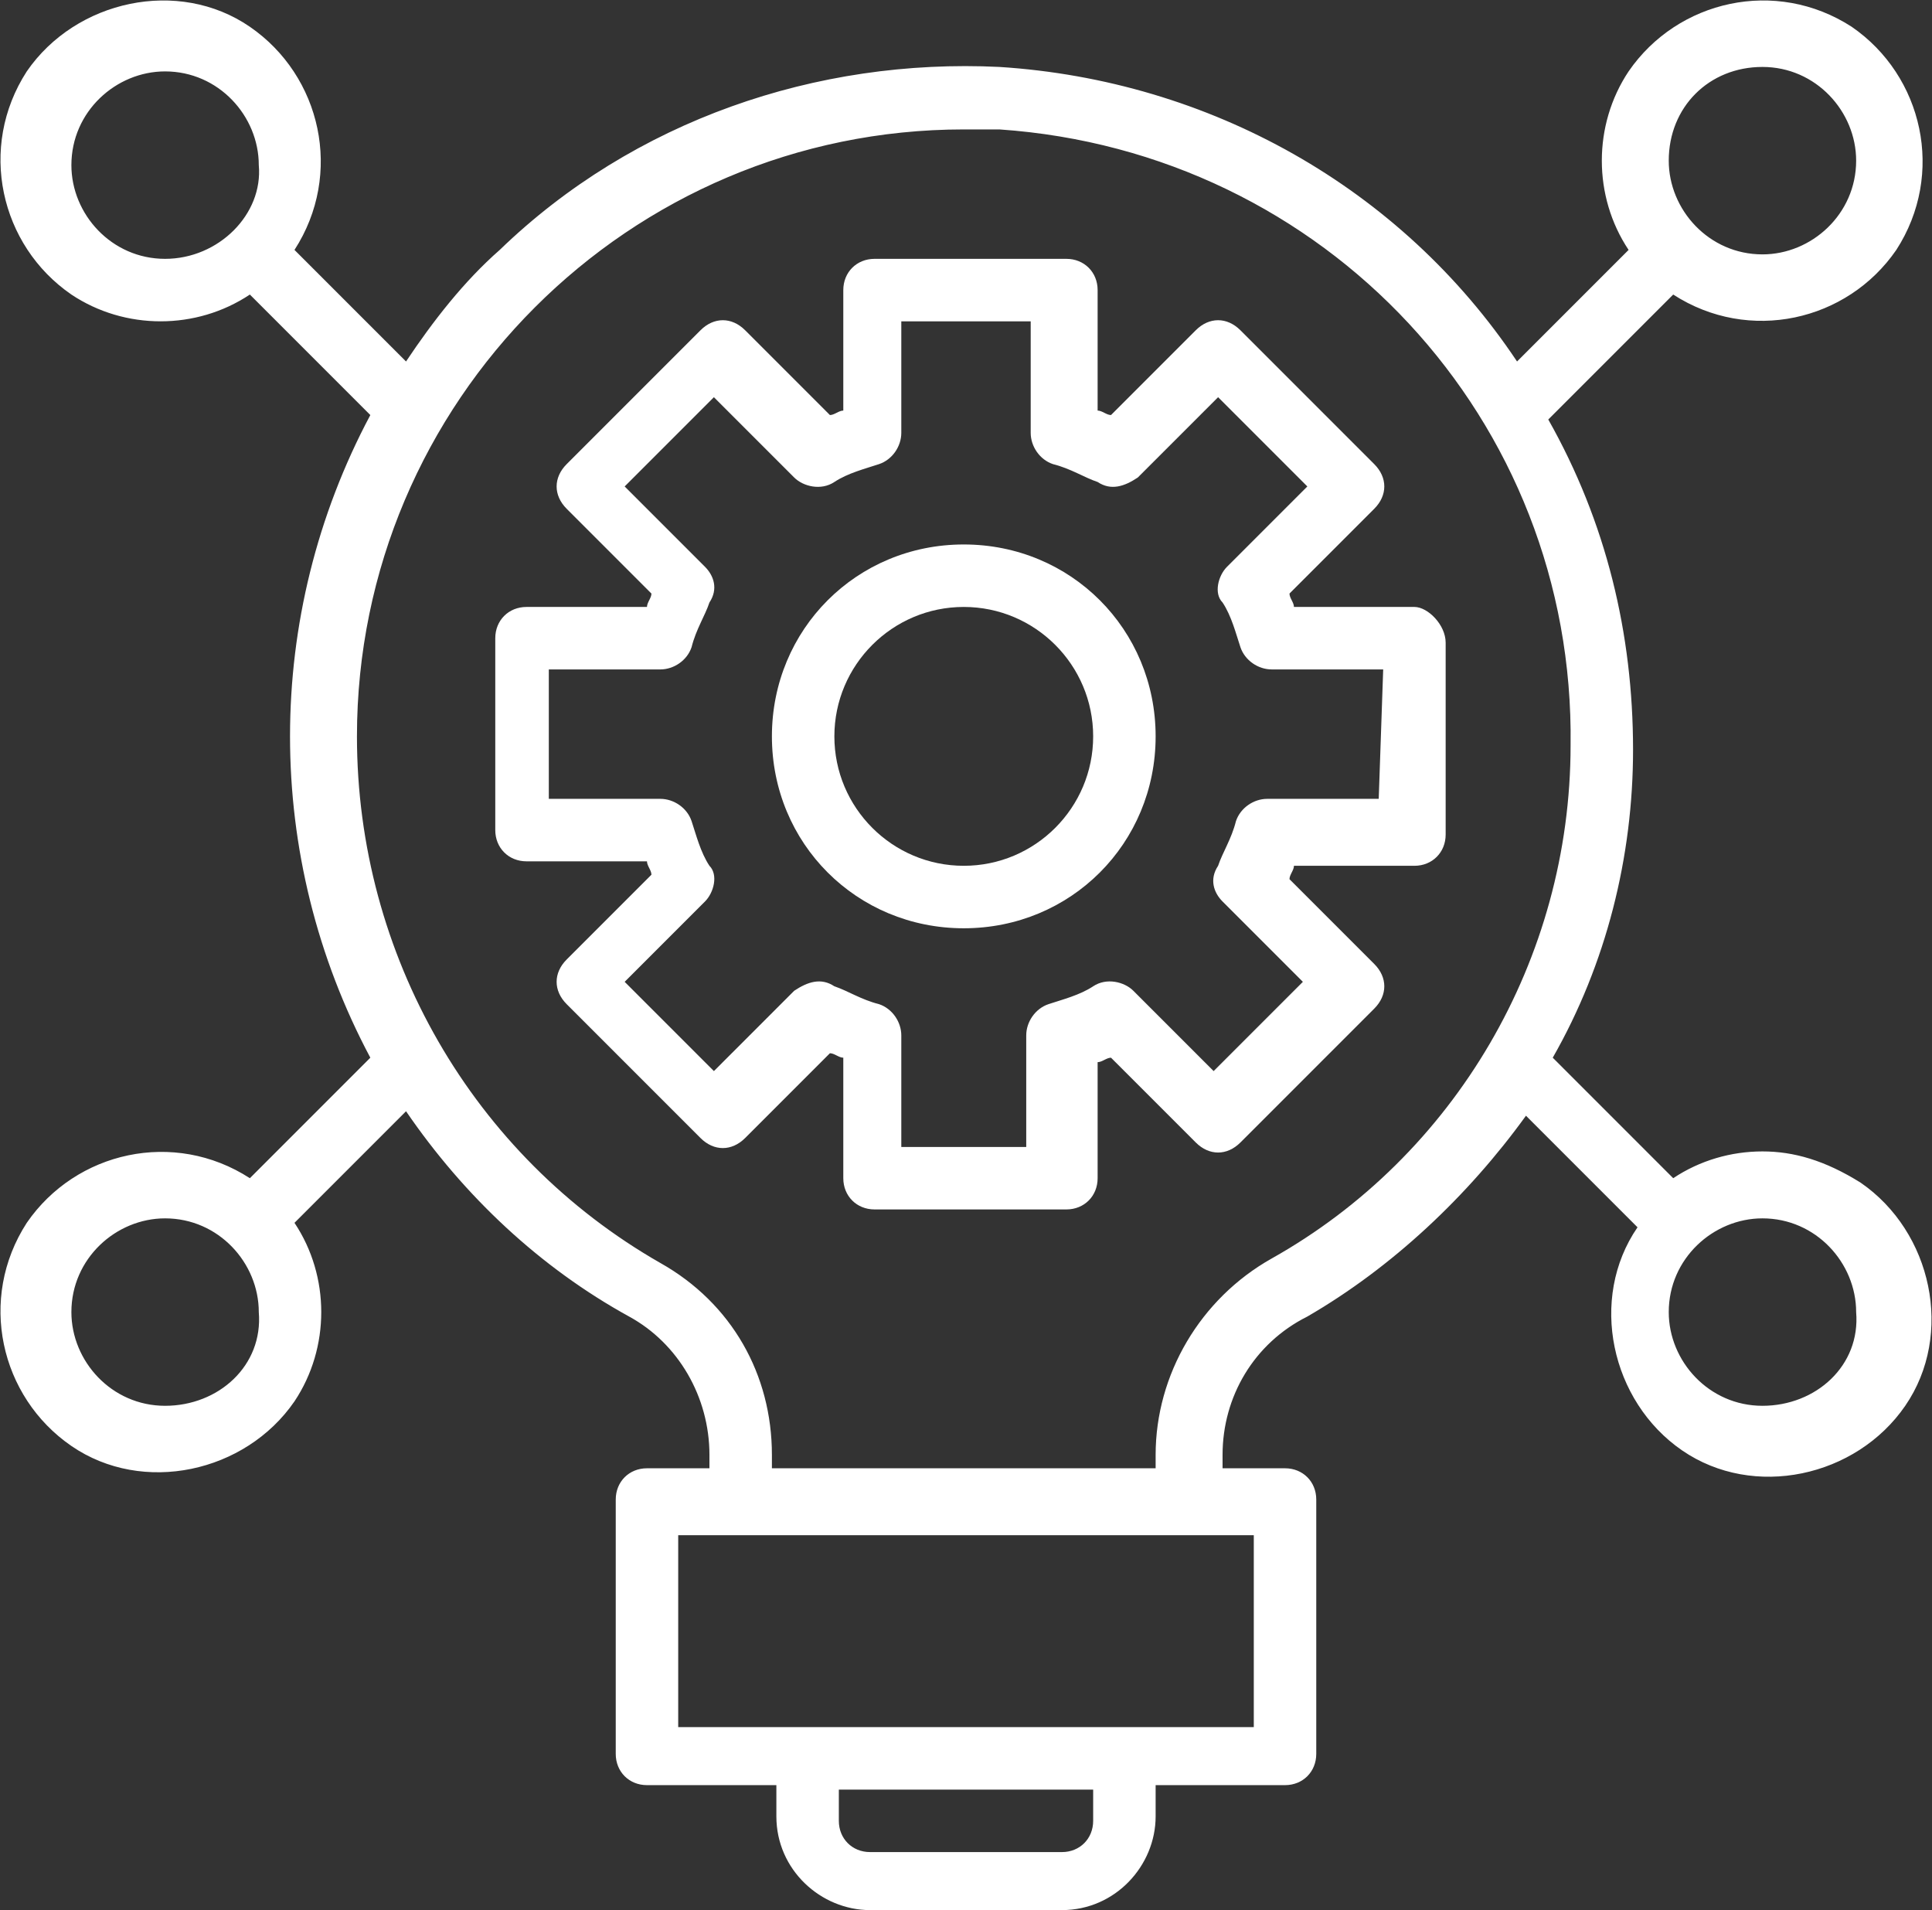
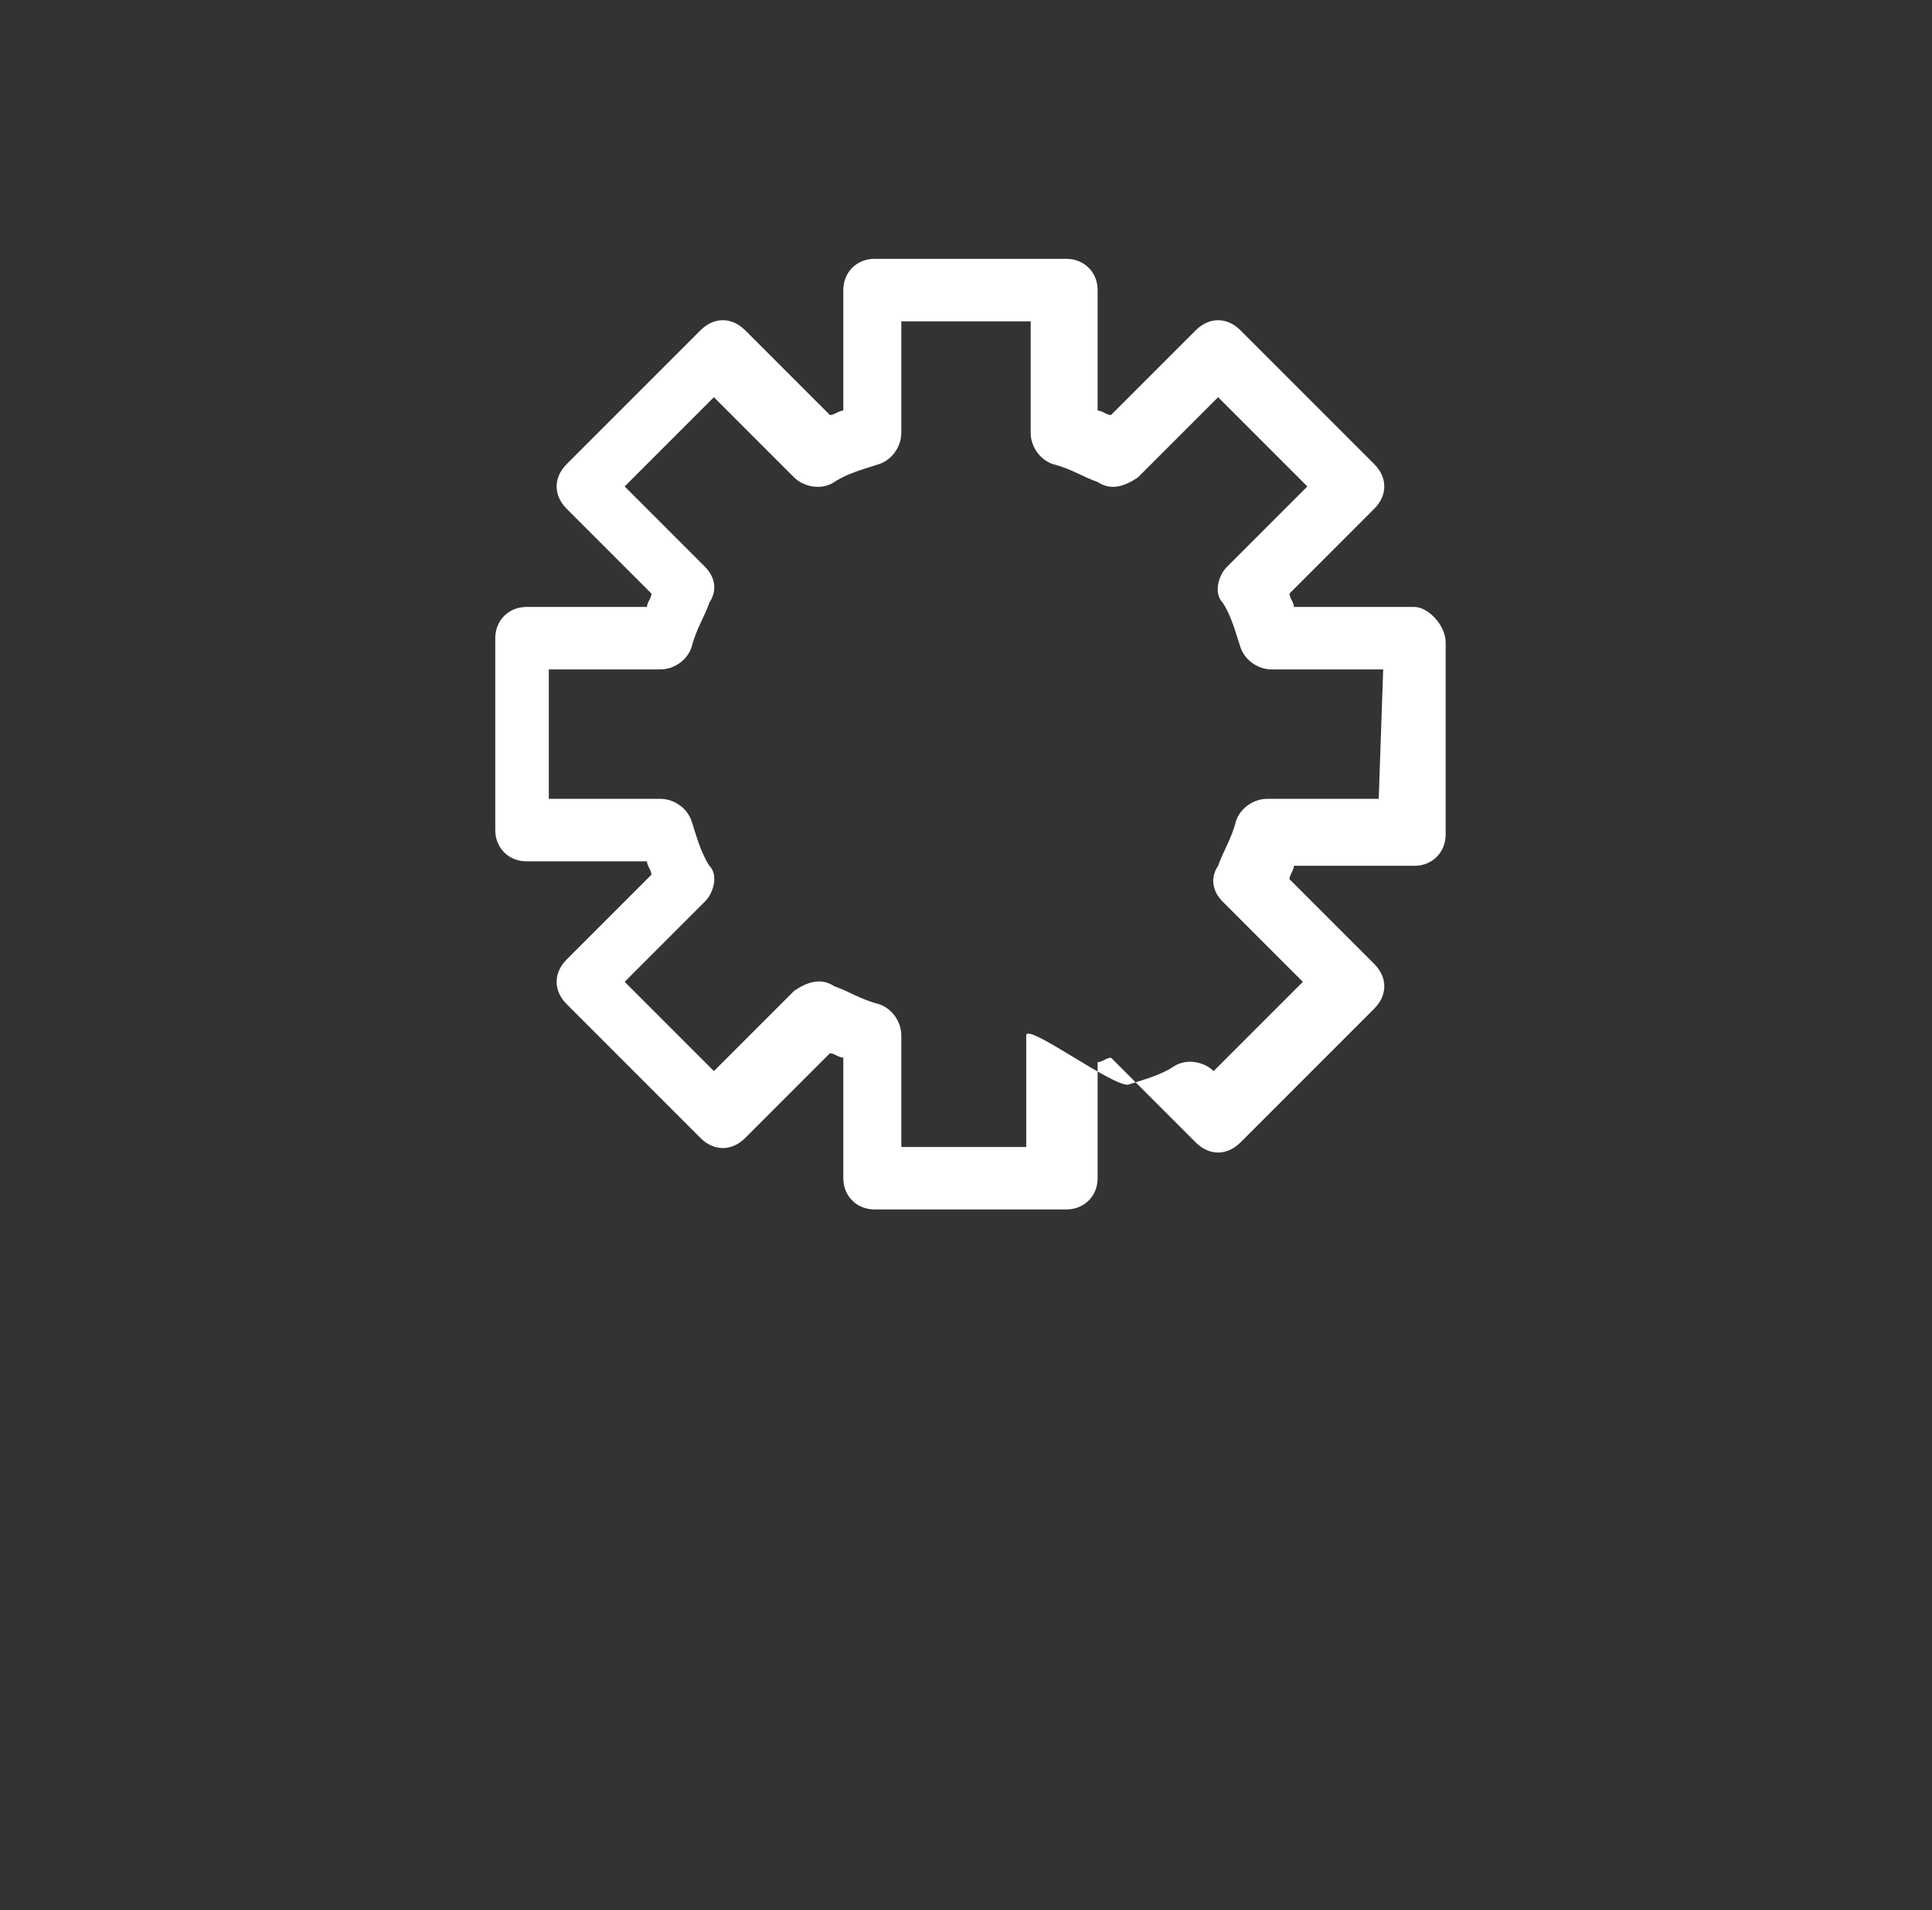
<svg xmlns="http://www.w3.org/2000/svg" version="1.1" id="Layer_1" x="0px" y="0px" viewBox="0 0 43.3 42.8" enable-background="new 0 0 43.3 42.8" xml:space="preserve">
  <rect x="0" y="0" width="43.3" height="42.8" fill="#333333" stroke="none" />
  <g id="Maketing_idea">
-     <path fill="#FFFFFF" d="M31.7,13.6H29c0-0.1-0.1-0.2-0.1-0.3l1.9-1.9c0.3-0.3,0.3-0.7,0-1l-3-3c-0.3-0.3-0.7-0.3-1,0l-1.9,1.9   c-0.1,0-0.2-0.1-0.3-0.1V6.5c0-0.4-0.3-0.7-0.7-0.7h-4.3c-0.4,0-0.7,0.3-0.7,0.7v2.7c-0.1,0-0.2,0.1-0.3,0.1l-1.9-1.9   c-0.3-0.3-0.7-0.3-1,0l-3,3c-0.3,0.3-0.3,0.7,0,1l1.9,1.9c0,0.1-0.1,0.2-0.1,0.3h-2.7c-0.4,0-0.7,0.3-0.7,0.7v4.3   c0,0.4,0.3,0.7,0.7,0.7h2.7c0,0.1,0.1,0.2,0.1,0.3l-1.9,1.9c-0.3,0.3-0.3,0.7,0,1l3,3c0.3,0.3,0.7,0.3,1,0l1.9-1.9   c0.1,0,0.2,0.1,0.3,0.1v2.7c0,0.4,0.3,0.7,0.7,0.7h4.3c0.4,0,0.7-0.3,0.7-0.7v-2.6c0.1,0,0.2-0.1,0.3-0.1l1.9,1.9   c0.3,0.3,0.7,0.3,1,0l3-3c0.3-0.3,0.3-0.7,0-1l-1.9-1.9c0-0.1,0.1-0.2,0.1-0.3h2.7c0.4,0,0.7-0.3,0.7-0.7v-4.3   C32.4,14,32,13.6,31.7,13.6z M30.9,17.9h-2.5c-0.3,0-0.6,0.2-0.7,0.5c-0.1,0.4-0.3,0.7-0.4,1c-0.2,0.3-0.1,0.6,0.1,0.8l1.8,1.8   l-2,2l-1.8-1.8c-0.2-0.2-0.6-0.3-0.9-0.1c-0.3,0.2-0.7,0.3-1,0.4S23,22.9,23,23.2v2.5h-2.8v-2.5c0-0.3-0.2-0.6-0.5-0.7   c-0.4-0.1-0.7-0.3-1-0.4c-0.3-0.2-0.6-0.1-0.9,0.1L16,24l-2-2l1.8-1.8c0.2-0.2,0.3-0.6,0.1-0.8c-0.2-0.3-0.3-0.7-0.4-1   c-0.1-0.3-0.4-0.5-0.7-0.5h-2.5V15h2.5c0.3,0,0.6-0.2,0.7-0.5c0.1-0.4,0.3-0.7,0.4-1c0.2-0.3,0.1-0.6-0.1-0.8L14,10.9l2-2l1.8,1.8   c0.2,0.2,0.6,0.3,0.9,0.1c0.3-0.2,0.7-0.3,1-0.4s0.5-0.4,0.5-0.7V7.2h2.9v2.5c0,0.3,0.2,0.6,0.5,0.7c0.4,0.1,0.7,0.3,1,0.4   c0.3,0.2,0.6,0.1,0.9-0.1l1.8-1.8l2,2l-1.8,1.8c-0.2,0.2-0.3,0.6-0.1,0.8c0.2,0.3,0.3,0.7,0.4,1c0.1,0.3,0.4,0.5,0.7,0.5H31   L30.9,17.9L30.9,17.9z" />
-     <path fill="#FFFFFF" d="M21.6,12.2c-2.4,0-4.3,1.9-4.3,4.3s1.9,4.3,4.3,4.3s4.3-1.9,4.3-4.3S24,12.2,21.6,12.2z M21.6,19.4   c-1.6,0-2.9-1.3-2.9-2.9s1.3-2.9,2.9-2.9c1.6,0,2.9,1.3,2.9,2.9S23.2,19.4,21.6,19.4z" />
-     <path fill="#FFFFFF" d="M39.5,25.8c-0.7,0-1.4,0.2-2,0.6l-2.7-2.7c1.2-2.1,1.8-4.5,1.8-6.9c0-2.6-0.6-5.1-1.9-7.4l2.8-2.8   c1.7,1.1,3.9,0.6,5-1c1.1-1.7,0.6-3.9-1-5c-1.7-1.1-3.9-0.6-5,1c-0.8,1.2-0.8,2.8,0,4L34,8.1c-2.6-3.9-6.9-6.3-11.6-6.6   c-4.1-0.2-8.2,1.2-11.2,4.1c-0.8,0.7-1.5,1.6-2.1,2.5L6.6,5.6c1.1-1.7,0.6-3.9-1-5s-3.9-0.6-5,1c-1.1,1.7-0.6,3.9,1,5   c1.2,0.8,2.8,0.8,4,0l2.7,2.7c-2.4,4.5-2.4,9.9,0,14.4l-2.7,2.7c-1.7-1.1-3.9-0.6-5,1c-1.1,1.7-0.6,3.9,1,5c1.6,1.1,3.9,0.6,5-1   c0.8-1.2,0.8-2.8,0-4l2.5-2.5c1.3,1.9,3,3.5,5,4.6c1.1,0.6,1.8,1.8,1.8,3.1v0.3h-1.4c-0.4,0-0.7,0.3-0.7,0.7v5.7   c0,0.4,0.3,0.7,0.7,0.7h2.9v0.7c0,1.2,1,2.1,2.1,2.1h4.3c1.2,0,2.1-1,2.1-2.1V40h2.9c0.4,0,0.7-0.3,0.7-0.7v-5.7   c0-0.4-0.3-0.7-0.7-0.7h-1.4v-0.3c0-1.3,0.7-2.5,1.9-3.1c1.9-1.1,3.6-2.7,4.9-4.5l2.5,2.5c-1.1,1.6-0.6,3.9,1,5   c1.6,1.1,3.9,0.6,5-1c1.1-1.6,0.6-3.9-1-5C40.9,26,40.2,25.8,39.5,25.8z M39.5,1.5c1.2,0,2.1,1,2.1,2.1c0,1.2-1,2.1-2.1,2.1   c-1.2,0-2.1-1-2.1-2.1C37.4,2.4,38.3,1.5,39.5,1.5z M3.7,5.8c-1.2,0-2.1-1-2.1-2.1c0-1.2,1-2.1,2.1-2.1c1.2,0,2.1,1,2.1,2.1   C5.9,4.8,4.9,5.8,3.7,5.8z M3.7,31.5c-1.2,0-2.1-1-2.1-2.1c0-1.2,1-2.1,2.1-2.1c1.2,0,2.1,1,2.1,2.1C5.9,30.6,4.9,31.5,3.7,31.5z    M24.5,40.8c0,0.4-0.3,0.7-0.7,0.7h-4.3c-0.4,0-0.7-0.3-0.7-0.7v-0.7h5.7V40.8z M28.1,34.4v4.3H15.2v-4.3H28.1z M28.5,28.2   c-1.6,0.9-2.6,2.6-2.6,4.4v0.3h-8.6v-0.3c0-1.8-0.9-3.4-2.5-4.3C10.6,25.9,8,21.4,8,16.5C8,9,14.1,2.9,21.6,2.9c0.3,0,0.5,0,0.8,0   c7.3,0.5,12.9,6.5,12.8,13.8C35.2,21.5,32.6,25.9,28.5,28.2z M39.5,31.5c-1.2,0-2.1-1-2.1-2.1c0-1.2,1-2.1,2.1-2.1   c1.2,0,2.1,1,2.1,2.1C41.7,30.6,40.7,31.5,39.5,31.5z" />
+     <path fill="#FFFFFF" d="M31.7,13.6H29c0-0.1-0.1-0.2-0.1-0.3l1.9-1.9c0.3-0.3,0.3-0.7,0-1l-3-3c-0.3-0.3-0.7-0.3-1,0l-1.9,1.9   c-0.1,0-0.2-0.1-0.3-0.1V6.5c0-0.4-0.3-0.7-0.7-0.7h-4.3c-0.4,0-0.7,0.3-0.7,0.7v2.7c-0.1,0-0.2,0.1-0.3,0.1l-1.9-1.9   c-0.3-0.3-0.7-0.3-1,0l-3,3c-0.3,0.3-0.3,0.7,0,1l1.9,1.9c0,0.1-0.1,0.2-0.1,0.3h-2.7c-0.4,0-0.7,0.3-0.7,0.7v4.3   c0,0.4,0.3,0.7,0.7,0.7h2.7c0,0.1,0.1,0.2,0.1,0.3l-1.9,1.9c-0.3,0.3-0.3,0.7,0,1l3,3c0.3,0.3,0.7,0.3,1,0l1.9-1.9   c0.1,0,0.2,0.1,0.3,0.1v2.7c0,0.4,0.3,0.7,0.7,0.7h4.3c0.4,0,0.7-0.3,0.7-0.7v-2.6c0.1,0,0.2-0.1,0.3-0.1l1.9,1.9   c0.3,0.3,0.7,0.3,1,0l3-3c0.3-0.3,0.3-0.7,0-1l-1.9-1.9c0-0.1,0.1-0.2,0.1-0.3h2.7c0.4,0,0.7-0.3,0.7-0.7v-4.3   C32.4,14,32,13.6,31.7,13.6z M30.9,17.9h-2.5c-0.3,0-0.6,0.2-0.7,0.5c-0.1,0.4-0.3,0.7-0.4,1c-0.2,0.3-0.1,0.6,0.1,0.8l1.8,1.8   l-2,2c-0.2-0.2-0.6-0.3-0.9-0.1c-0.3,0.2-0.7,0.3-1,0.4S23,22.9,23,23.2v2.5h-2.8v-2.5c0-0.3-0.2-0.6-0.5-0.7   c-0.4-0.1-0.7-0.3-1-0.4c-0.3-0.2-0.6-0.1-0.9,0.1L16,24l-2-2l1.8-1.8c0.2-0.2,0.3-0.6,0.1-0.8c-0.2-0.3-0.3-0.7-0.4-1   c-0.1-0.3-0.4-0.5-0.7-0.5h-2.5V15h2.5c0.3,0,0.6-0.2,0.7-0.5c0.1-0.4,0.3-0.7,0.4-1c0.2-0.3,0.1-0.6-0.1-0.8L14,10.9l2-2l1.8,1.8   c0.2,0.2,0.6,0.3,0.9,0.1c0.3-0.2,0.7-0.3,1-0.4s0.5-0.4,0.5-0.7V7.2h2.9v2.5c0,0.3,0.2,0.6,0.5,0.7c0.4,0.1,0.7,0.3,1,0.4   c0.3,0.2,0.6,0.1,0.9-0.1l1.8-1.8l2,2l-1.8,1.8c-0.2,0.2-0.3,0.6-0.1,0.8c0.2,0.3,0.3,0.7,0.4,1c0.1,0.3,0.4,0.5,0.7,0.5H31   L30.9,17.9L30.9,17.9z" />
  </g>
</svg>